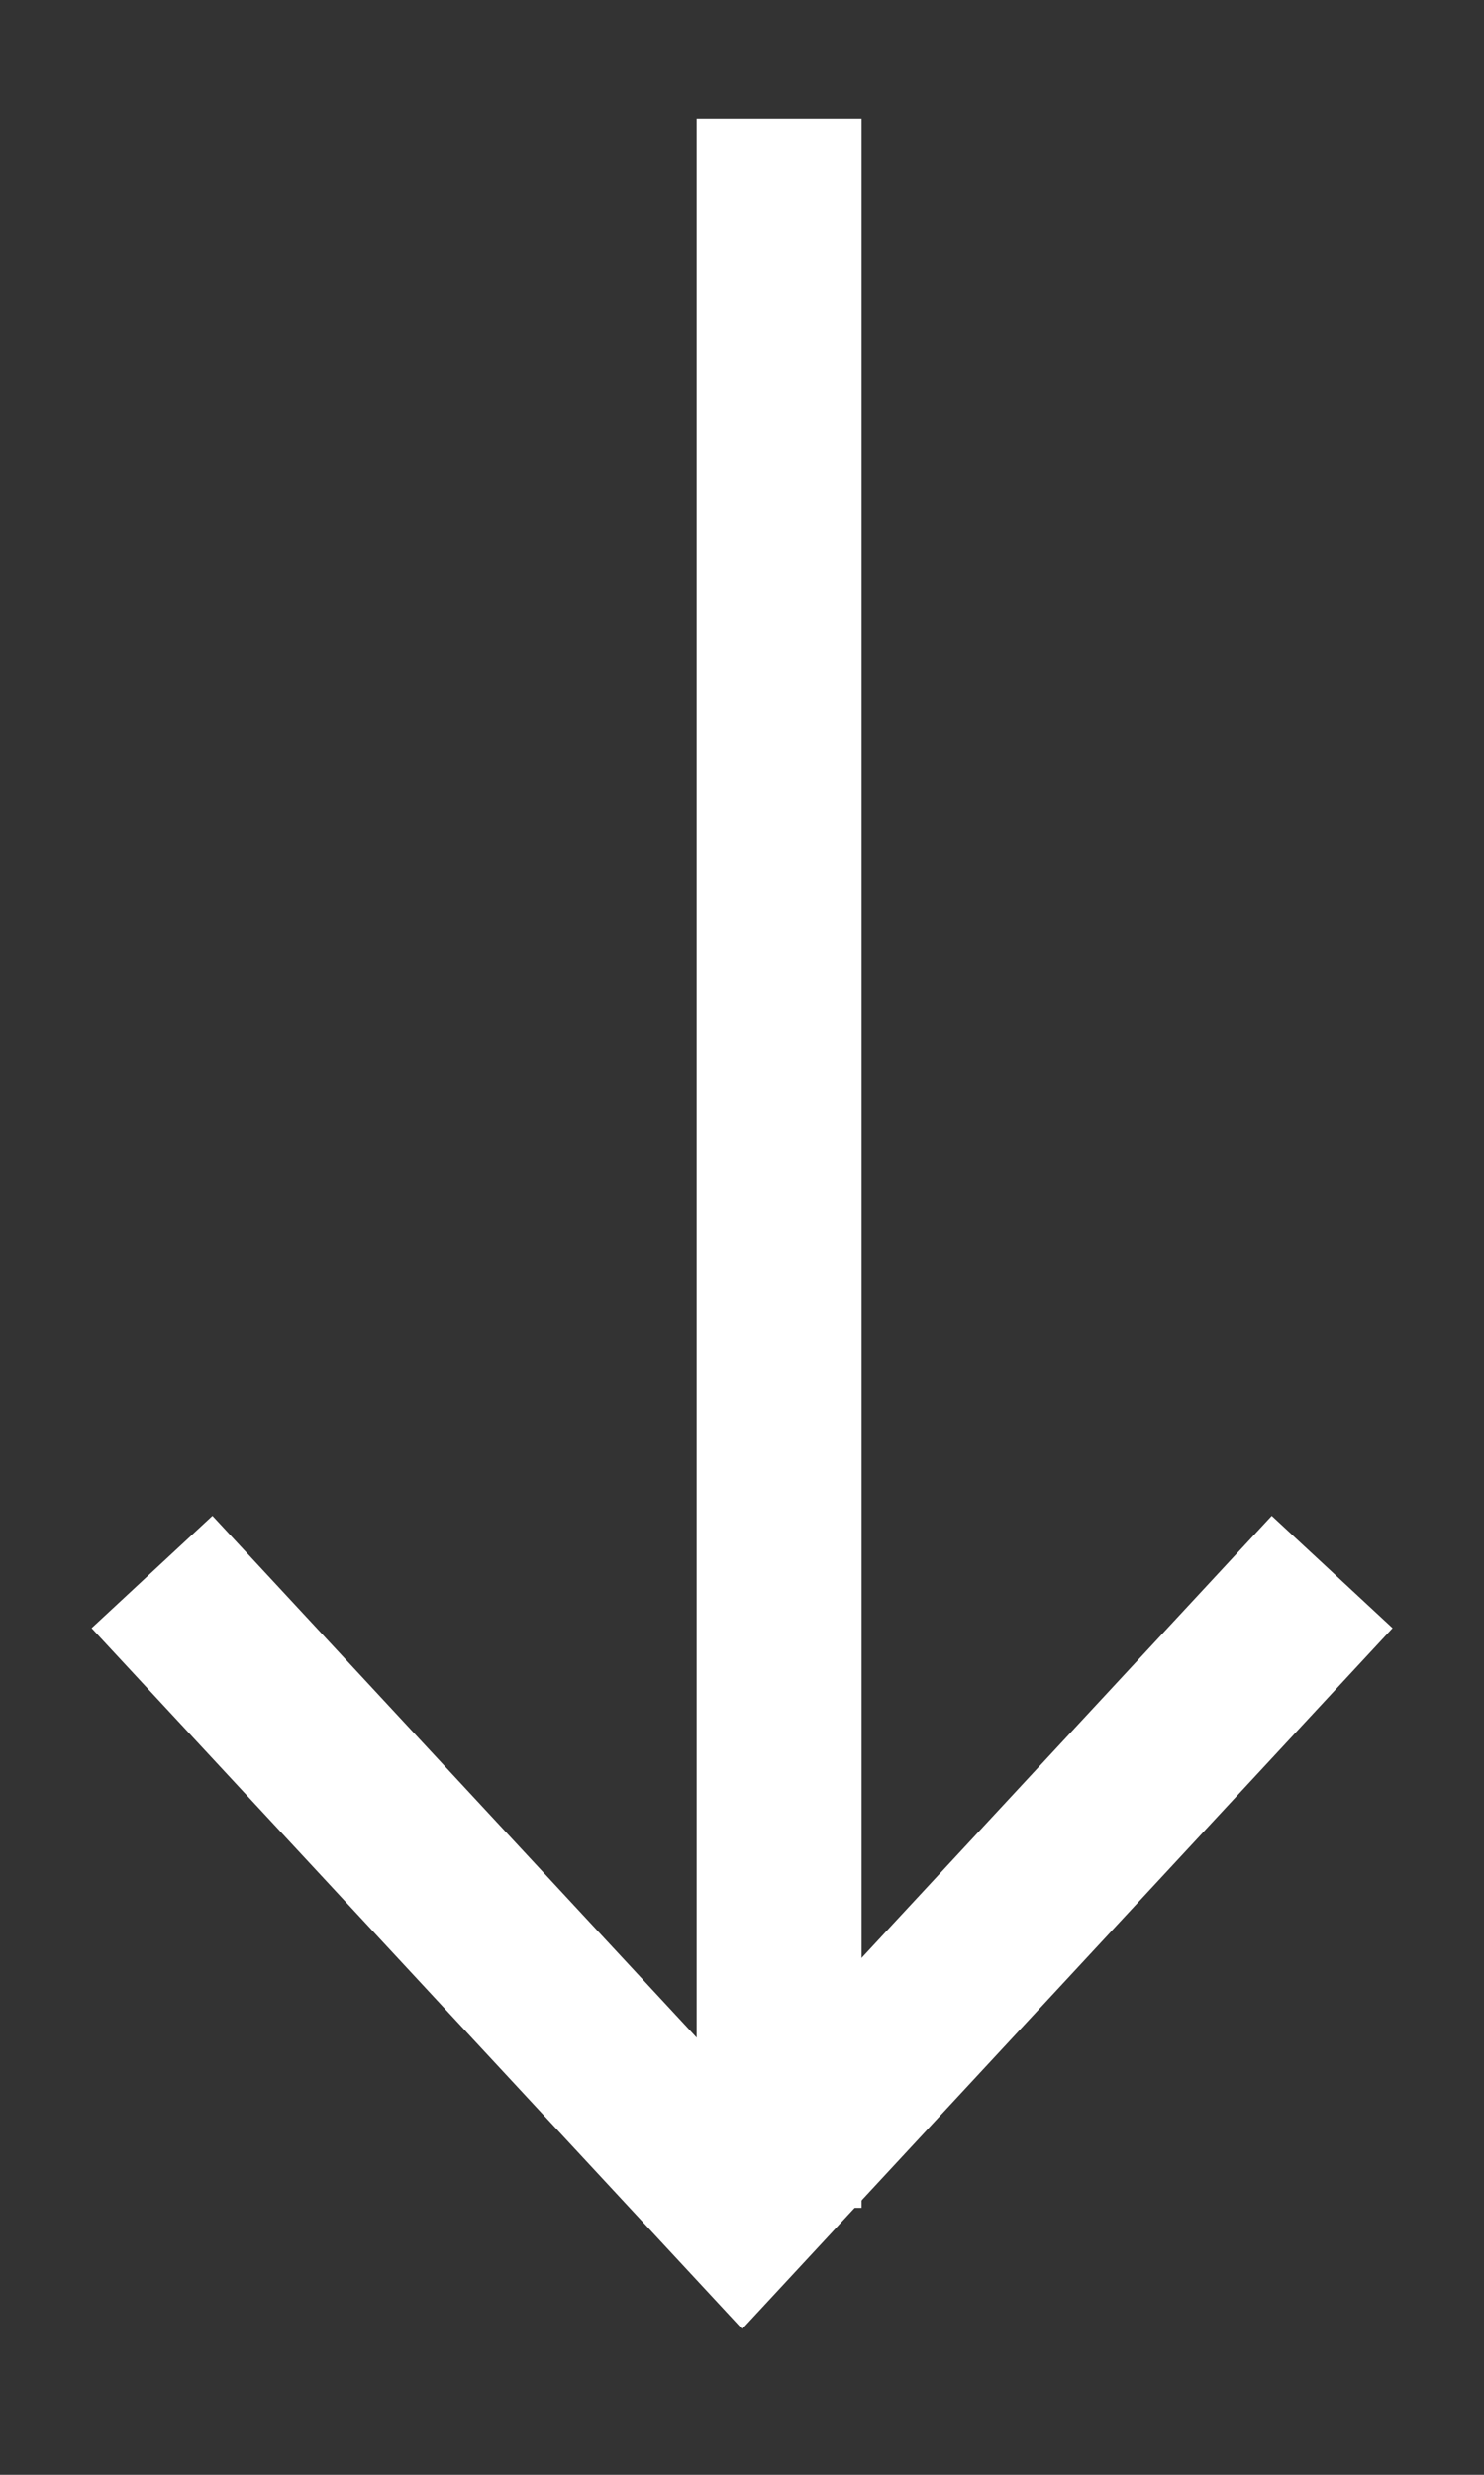
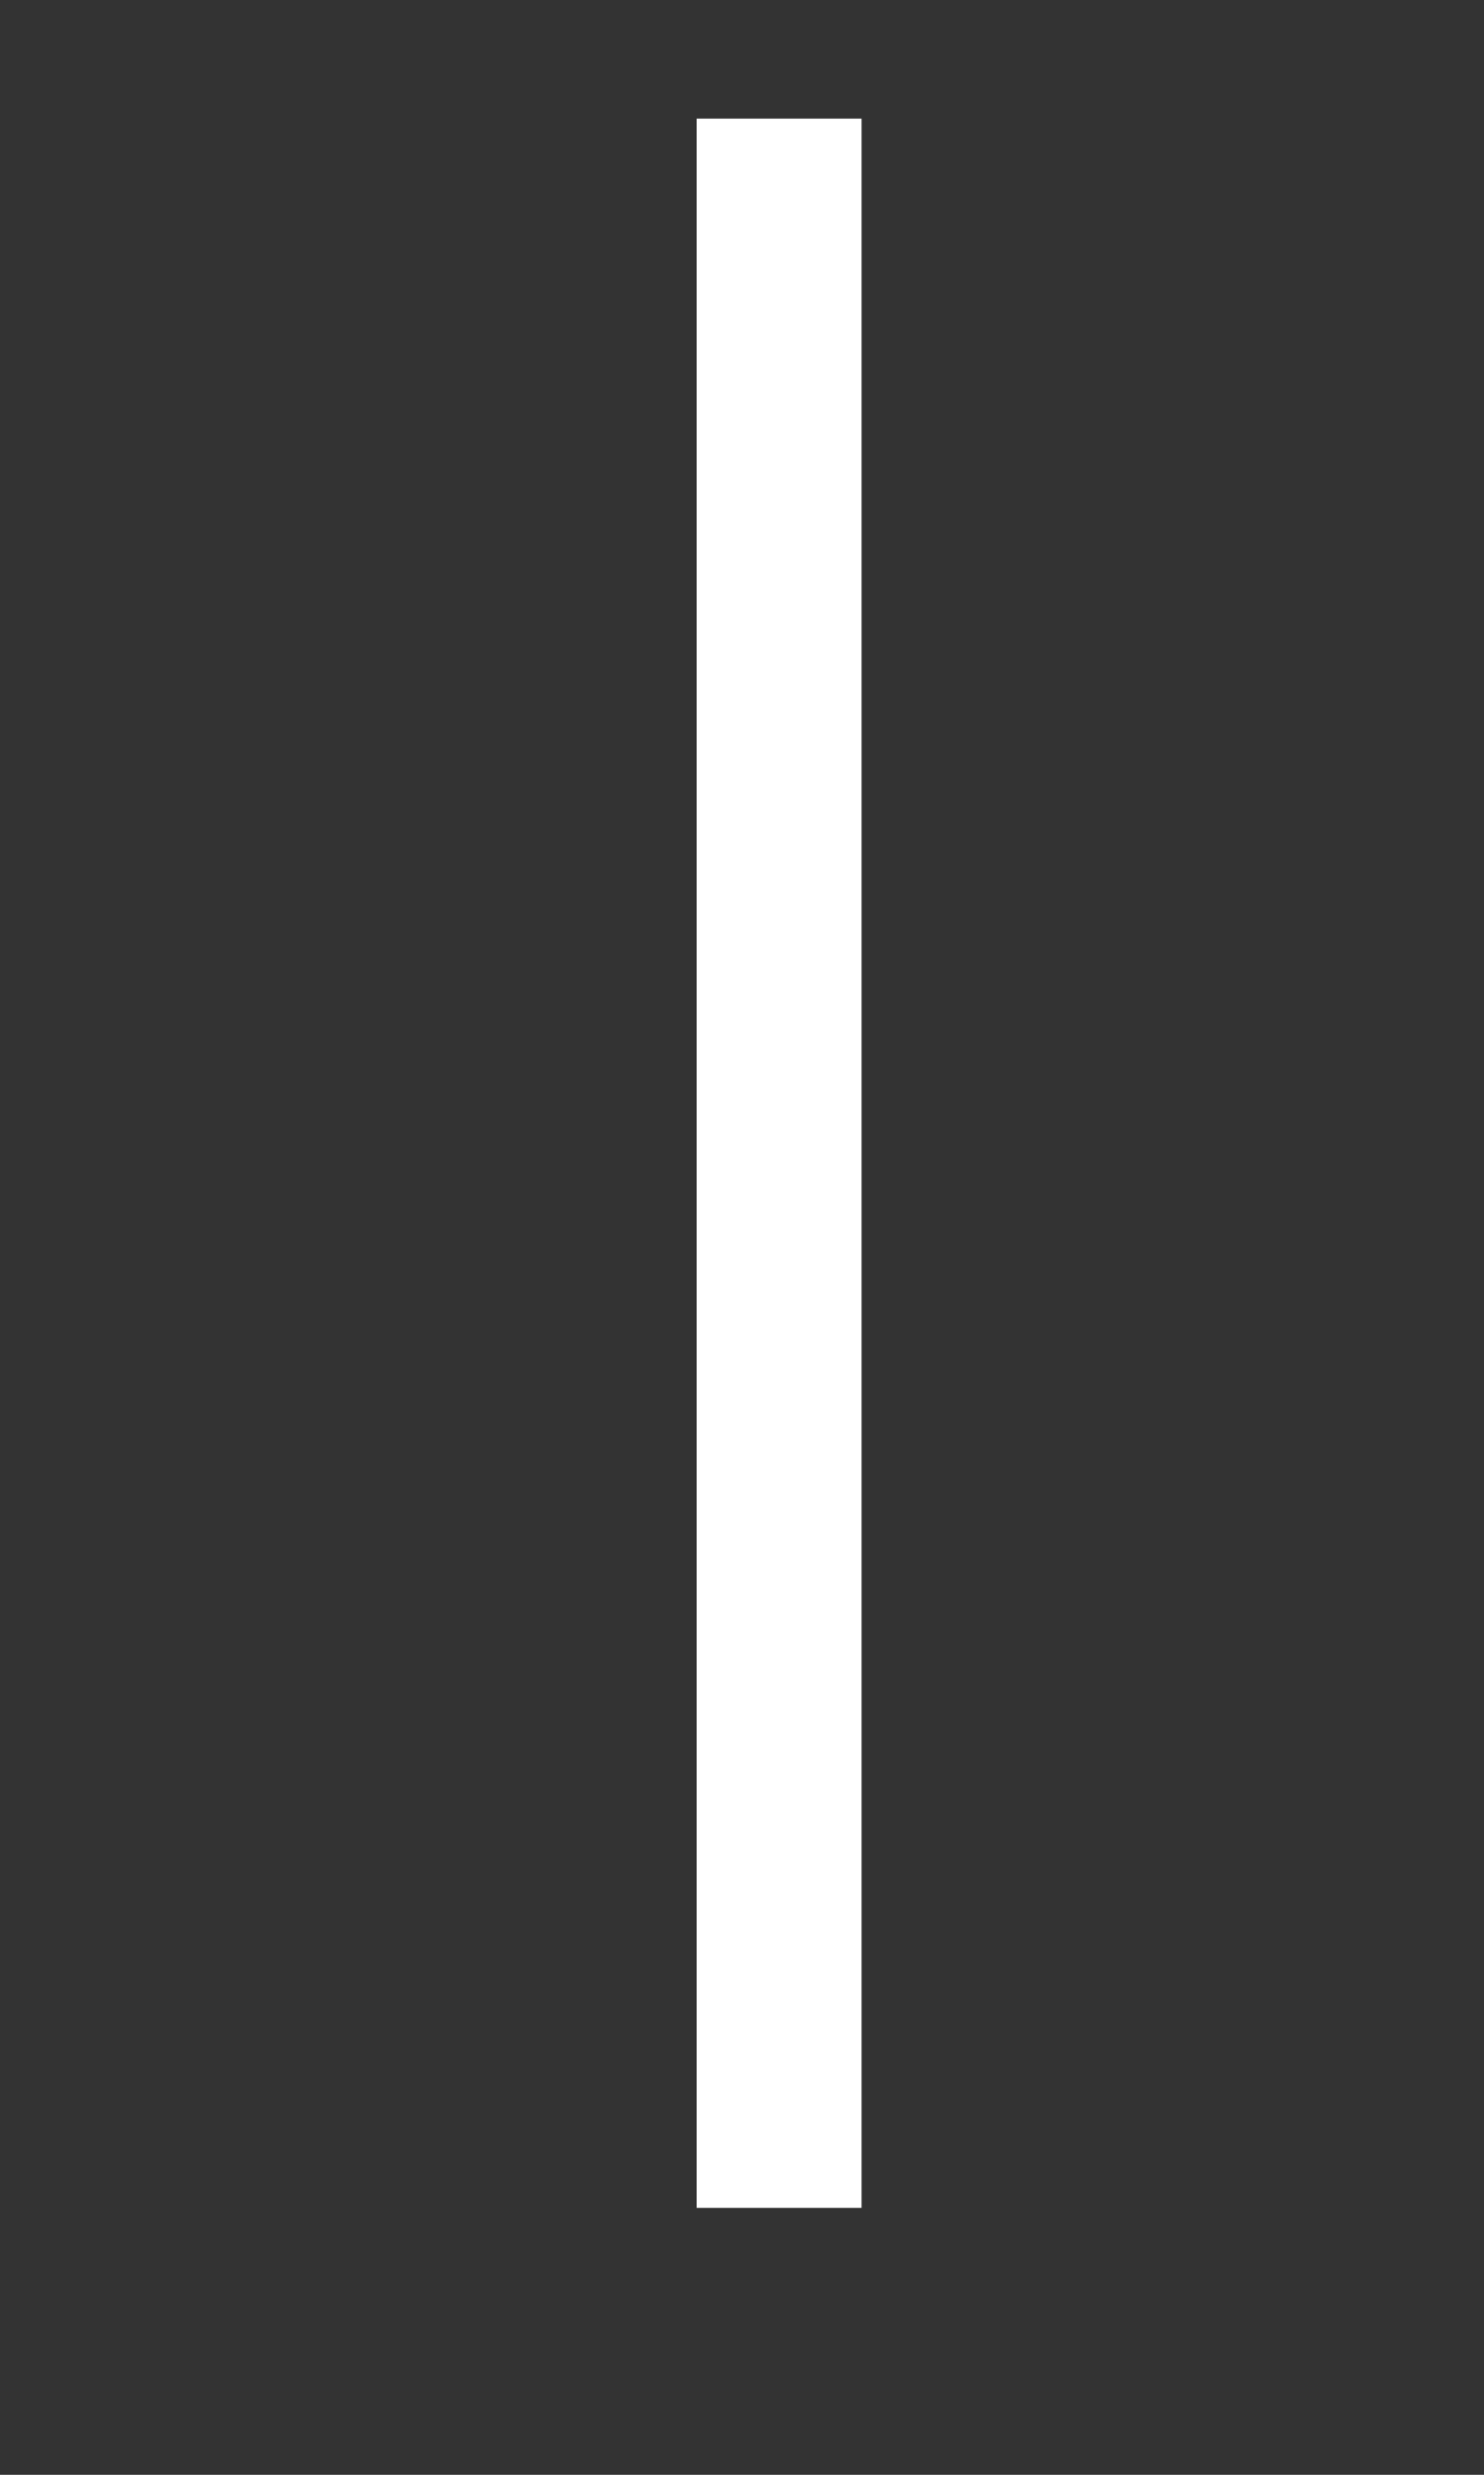
<svg xmlns="http://www.w3.org/2000/svg" width="9" height="15" viewBox="0 0 9 15" fill="none">
  <rect x="0" y="0" width="9" height="15" fill="#333333" stroke="none" />
-   <path d="M0.922 9.528L4.501 13.382L8.079 9.528" stroke="white" />
  <line x1="4.725" y1="0.719" x2="4.725" y2="13.382" stroke="white" />
</svg>